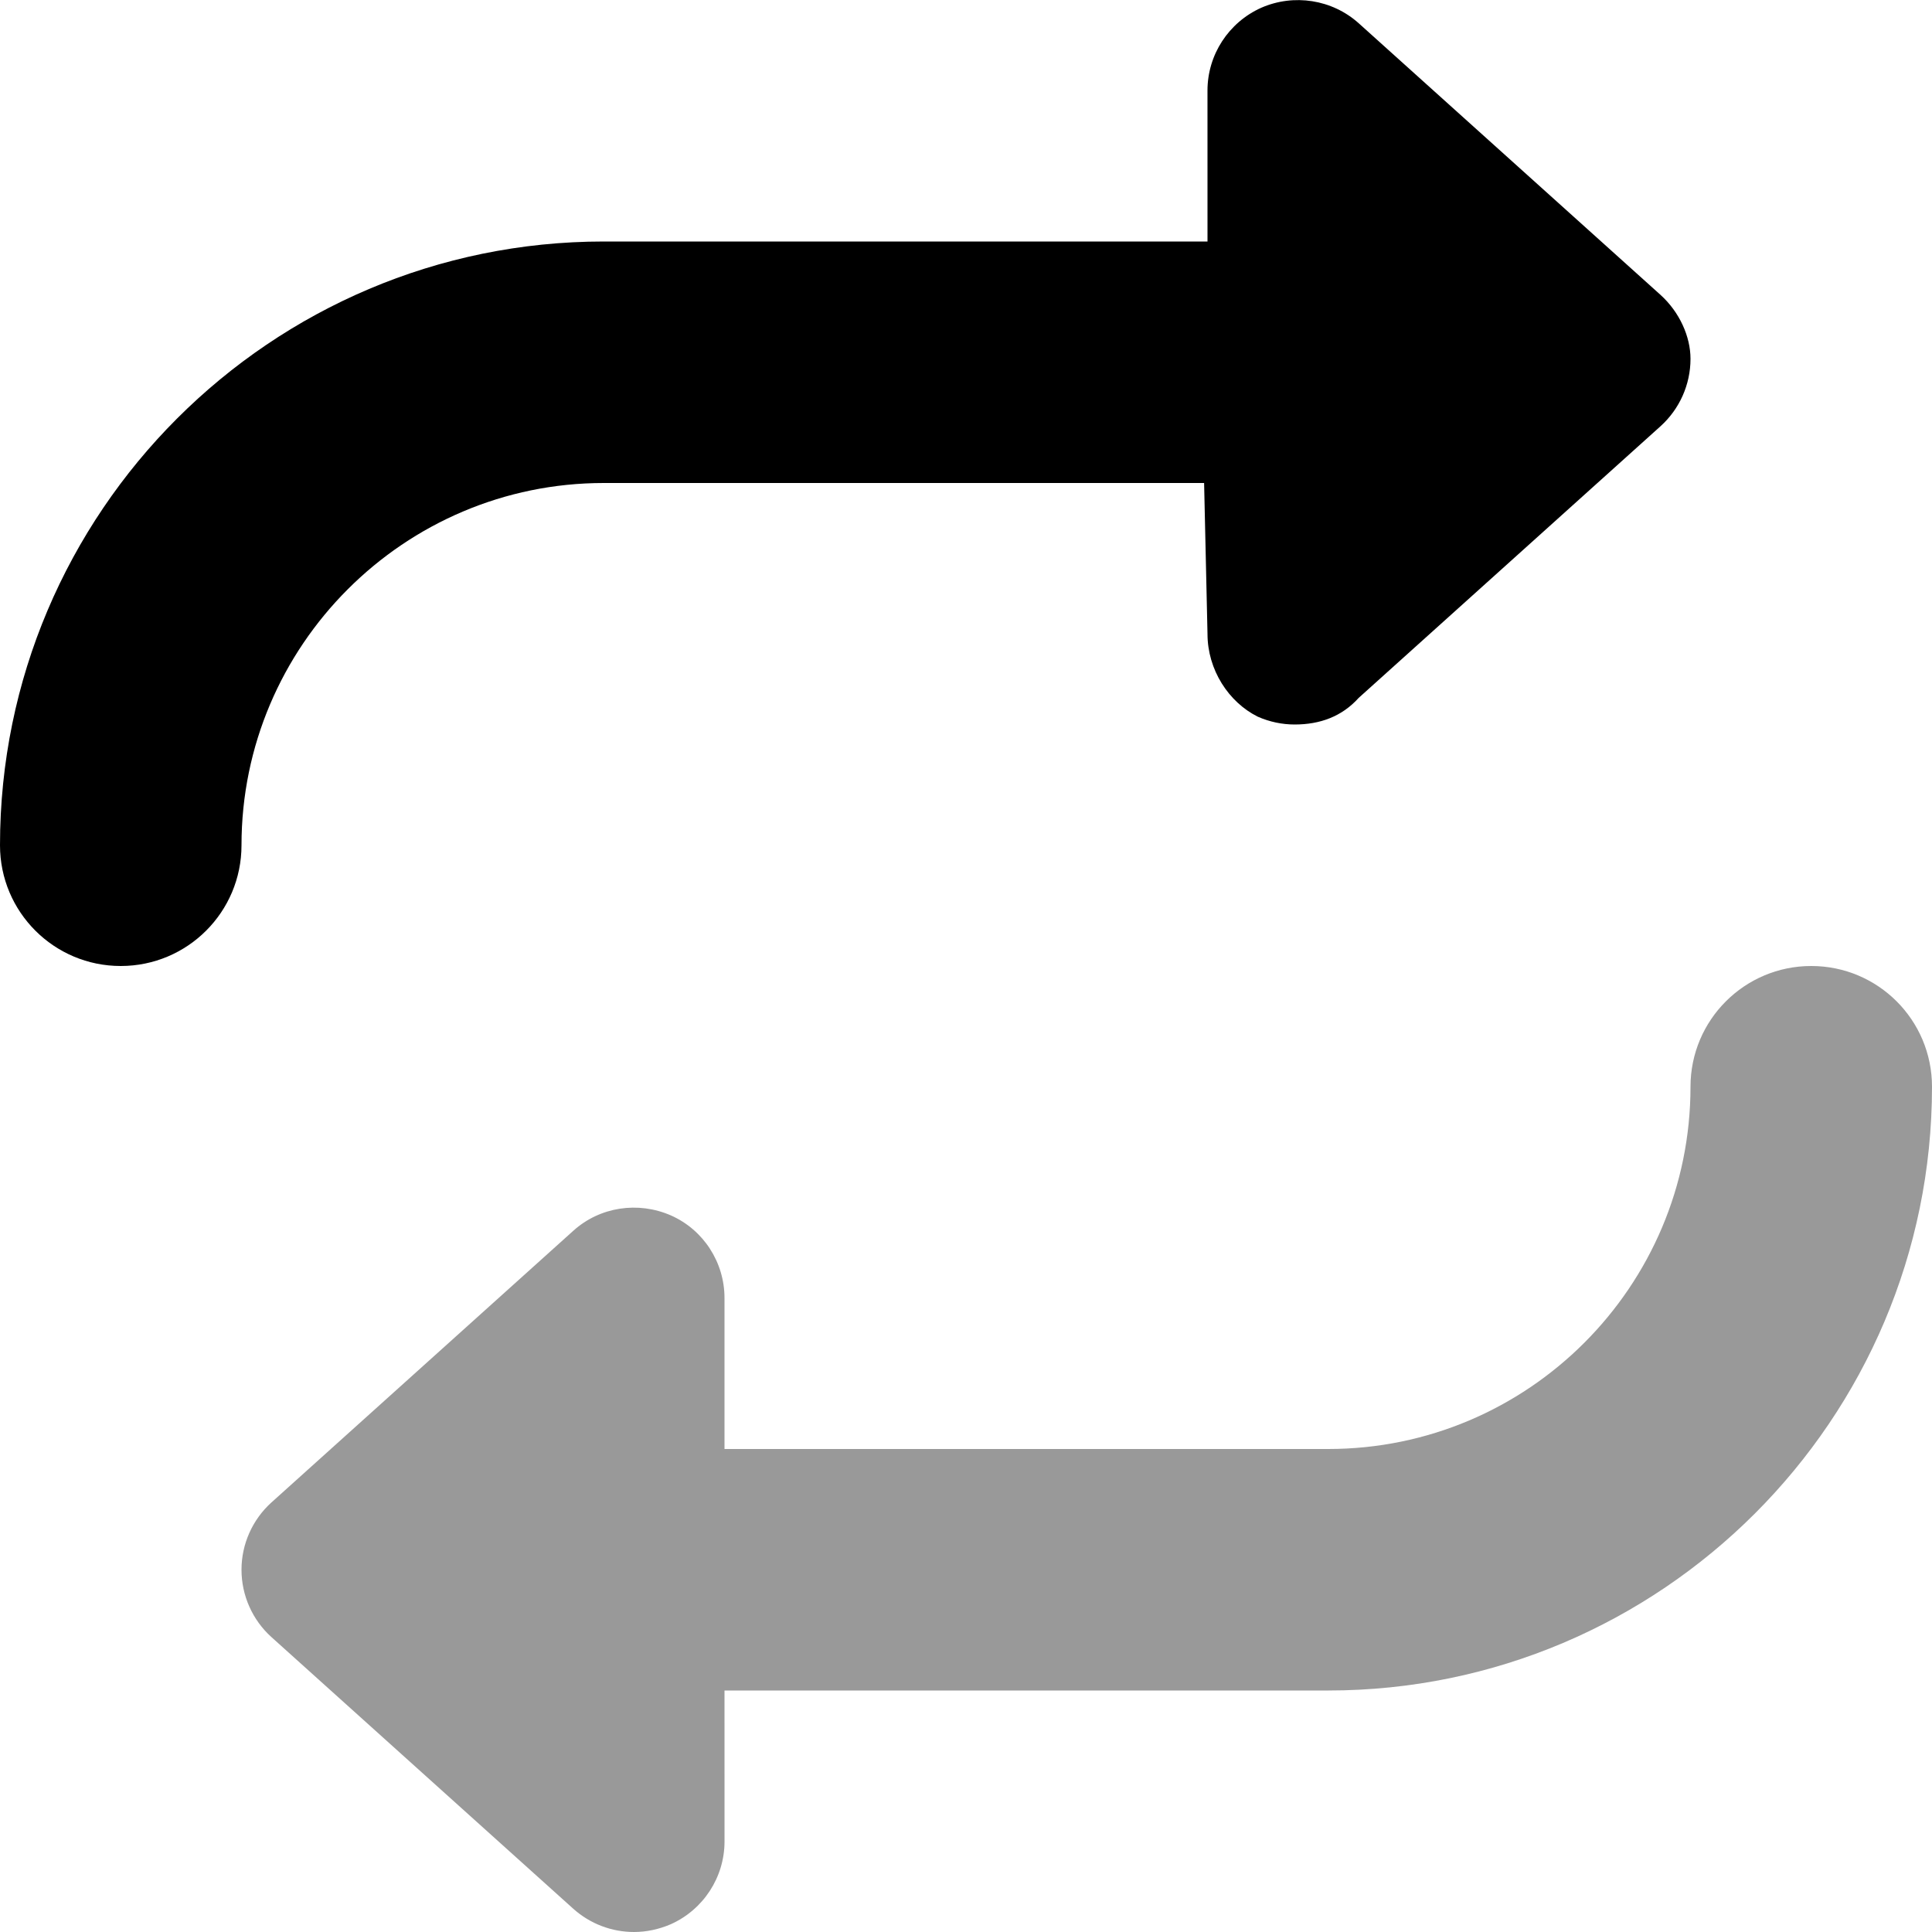
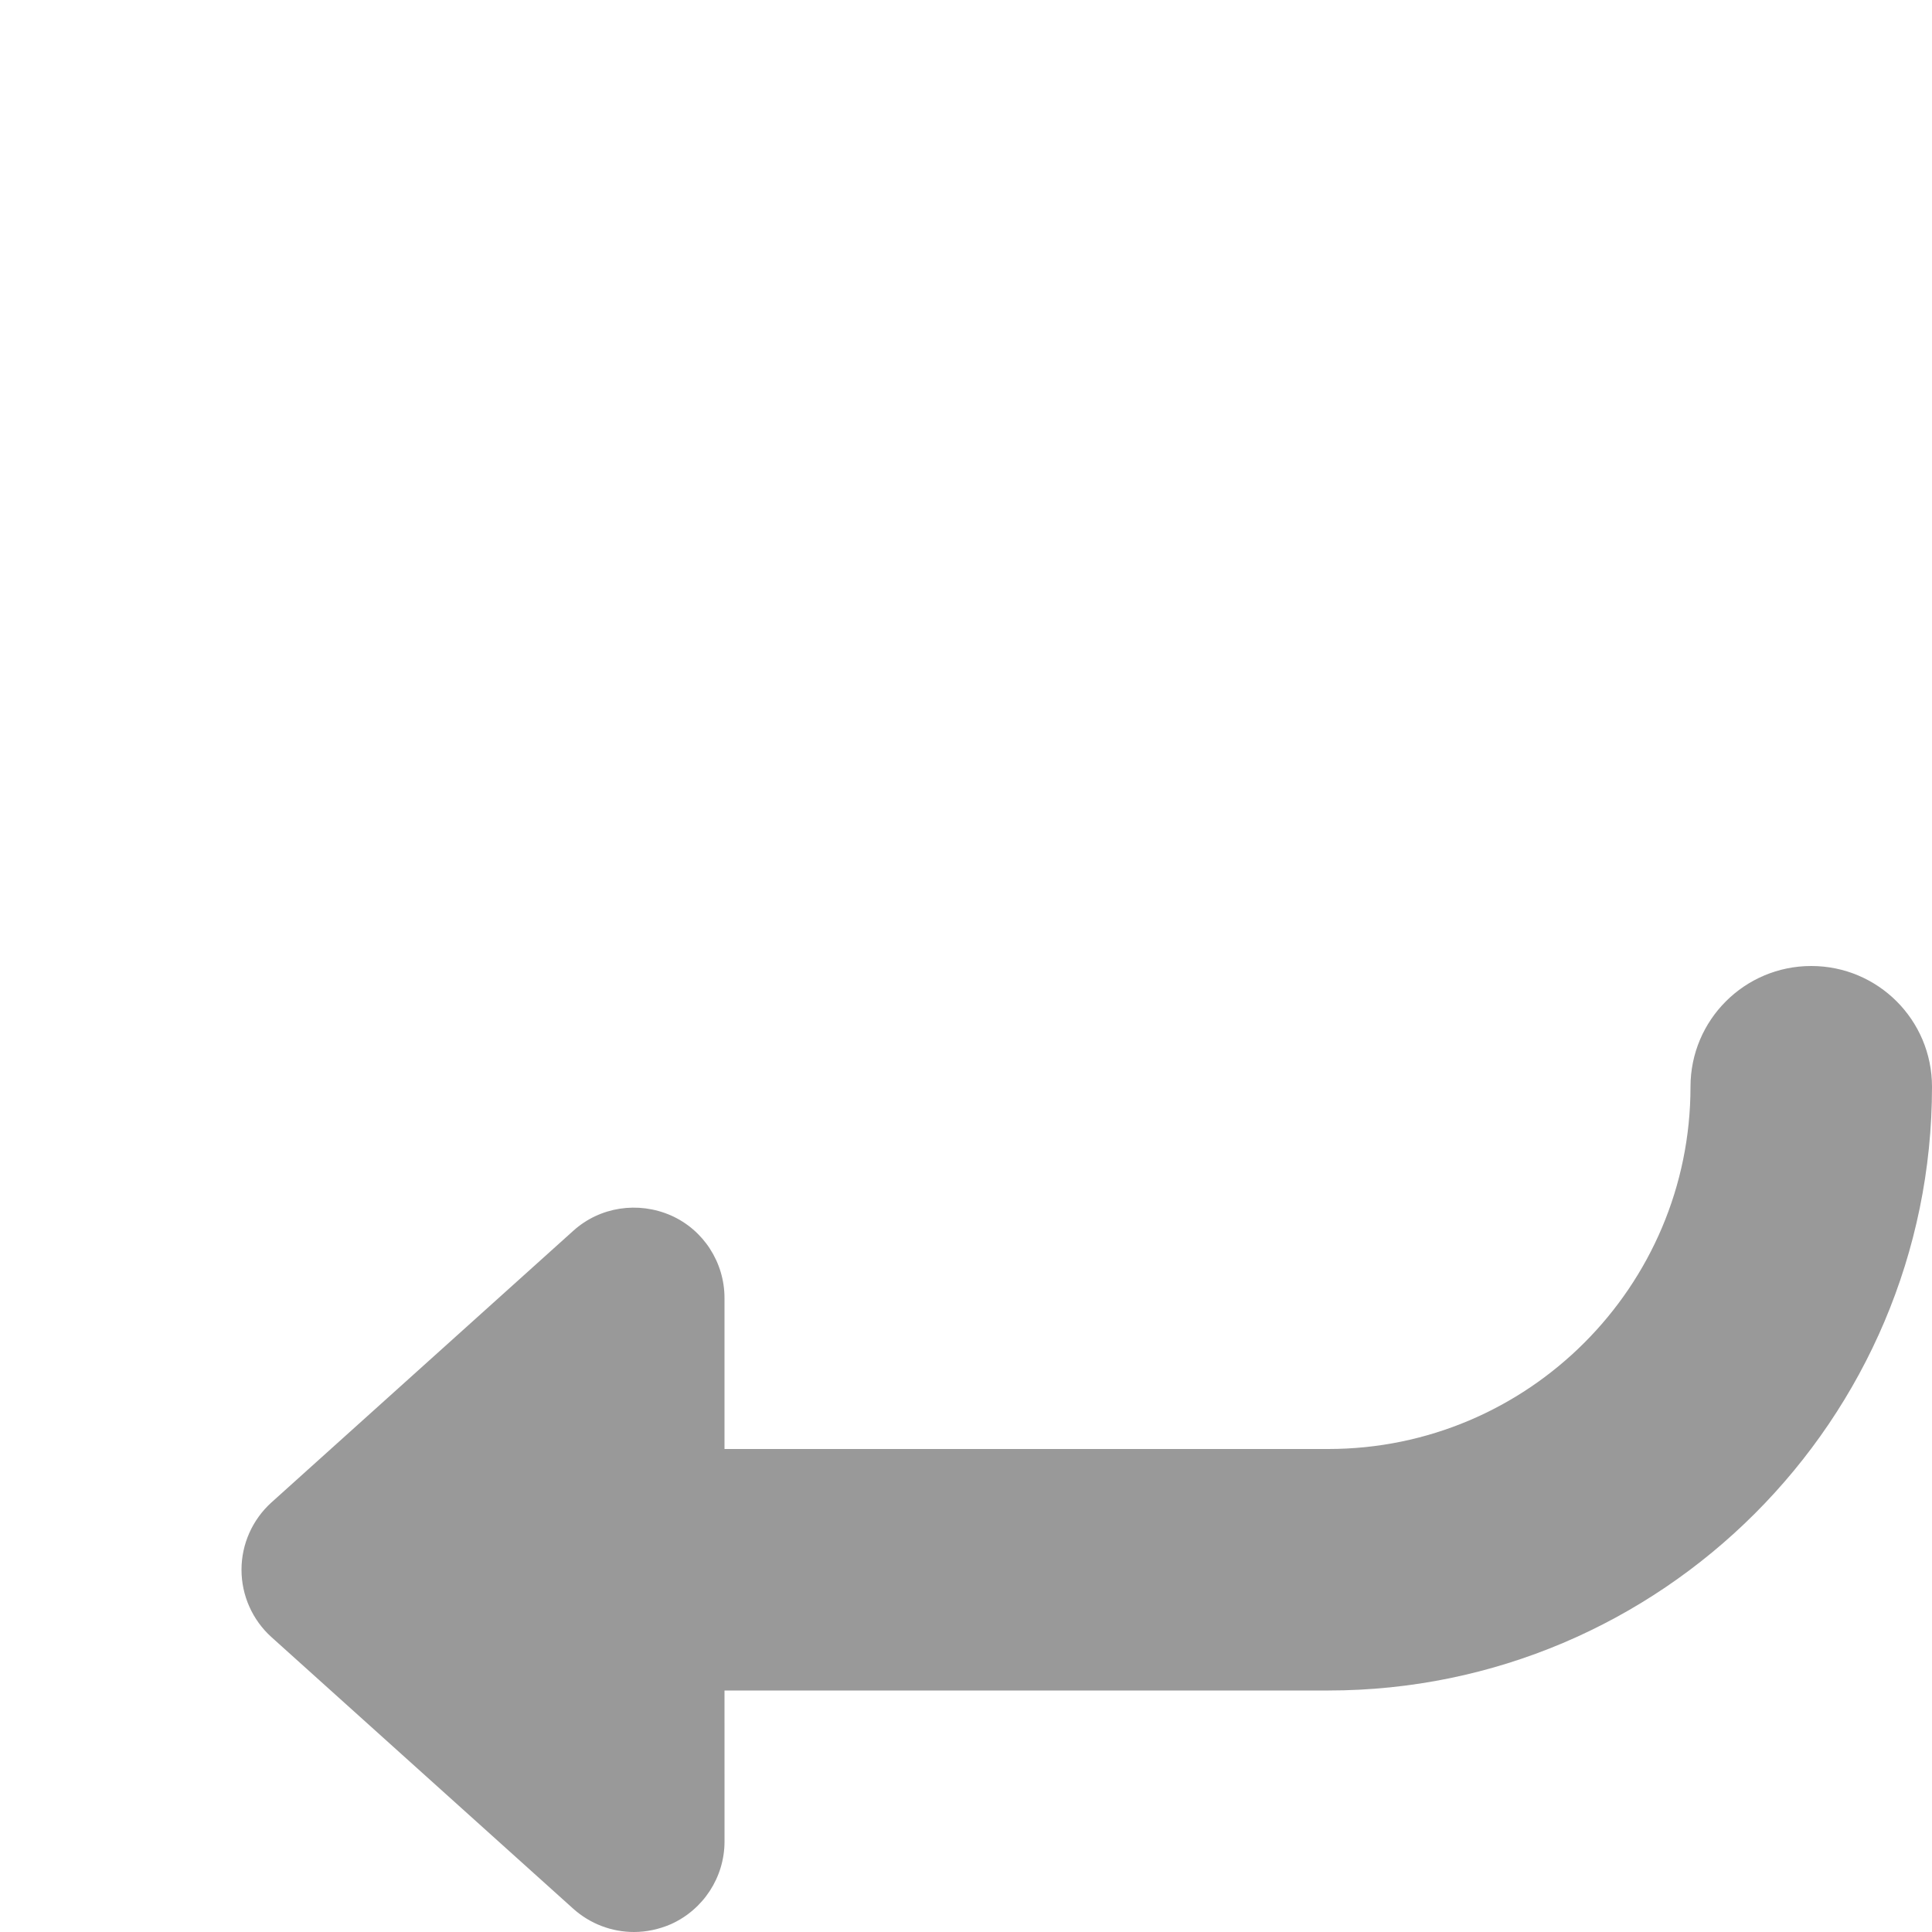
<svg xmlns="http://www.w3.org/2000/svg" viewBox="0 0 512 512">
  <defs>
    <style>.fa-secondary{opacity:.4}</style>
  </defs>
-   <path class="fa-primary" d="M448 95.1c0 6.812-2.891 13.28-7.938 17.85l-80 72C355.6 189.9 349.8 192 343.1 192c-3.312 0-6.618-.688-9.759-2.062C325.6 186.1 320 177.5 320 168L319.1 128H160C107.1 128 64 171.1 64 224c0 17.69-14.33 32-32 32S0 241.7 0 224c0-88.22 71.78-160 160-160h160l-.005-40c0-9.469 5.583-18.06 14.24-21.94c8.641-3.781 18.78-2.219 25.83 4.094l80 72C445.1 82.72 448 89.19 448 95.1z" />
  <path class="fa-secondary" d="M512 288c0 88.22-71.78 160-160 160H192l.007 40c0 9.469-5.585 18.06-14.24 21.94C174.6 511.3 171.3 512 168 512c-5.812 0-11.57-2.125-16.07-6.156l-80-72C66.89 429.3 64 422.8 64 416s2.891-13.28 7.938-17.84l80-72C159 319.8 169.1 318.3 177.8 322.1C186.4 325.9 192 334.5 192 344L192 384H352c52.94 0 96-43.06 96-96c0-17.69 14.33-32 32-32S512 270.3 512 288z" />
</svg>